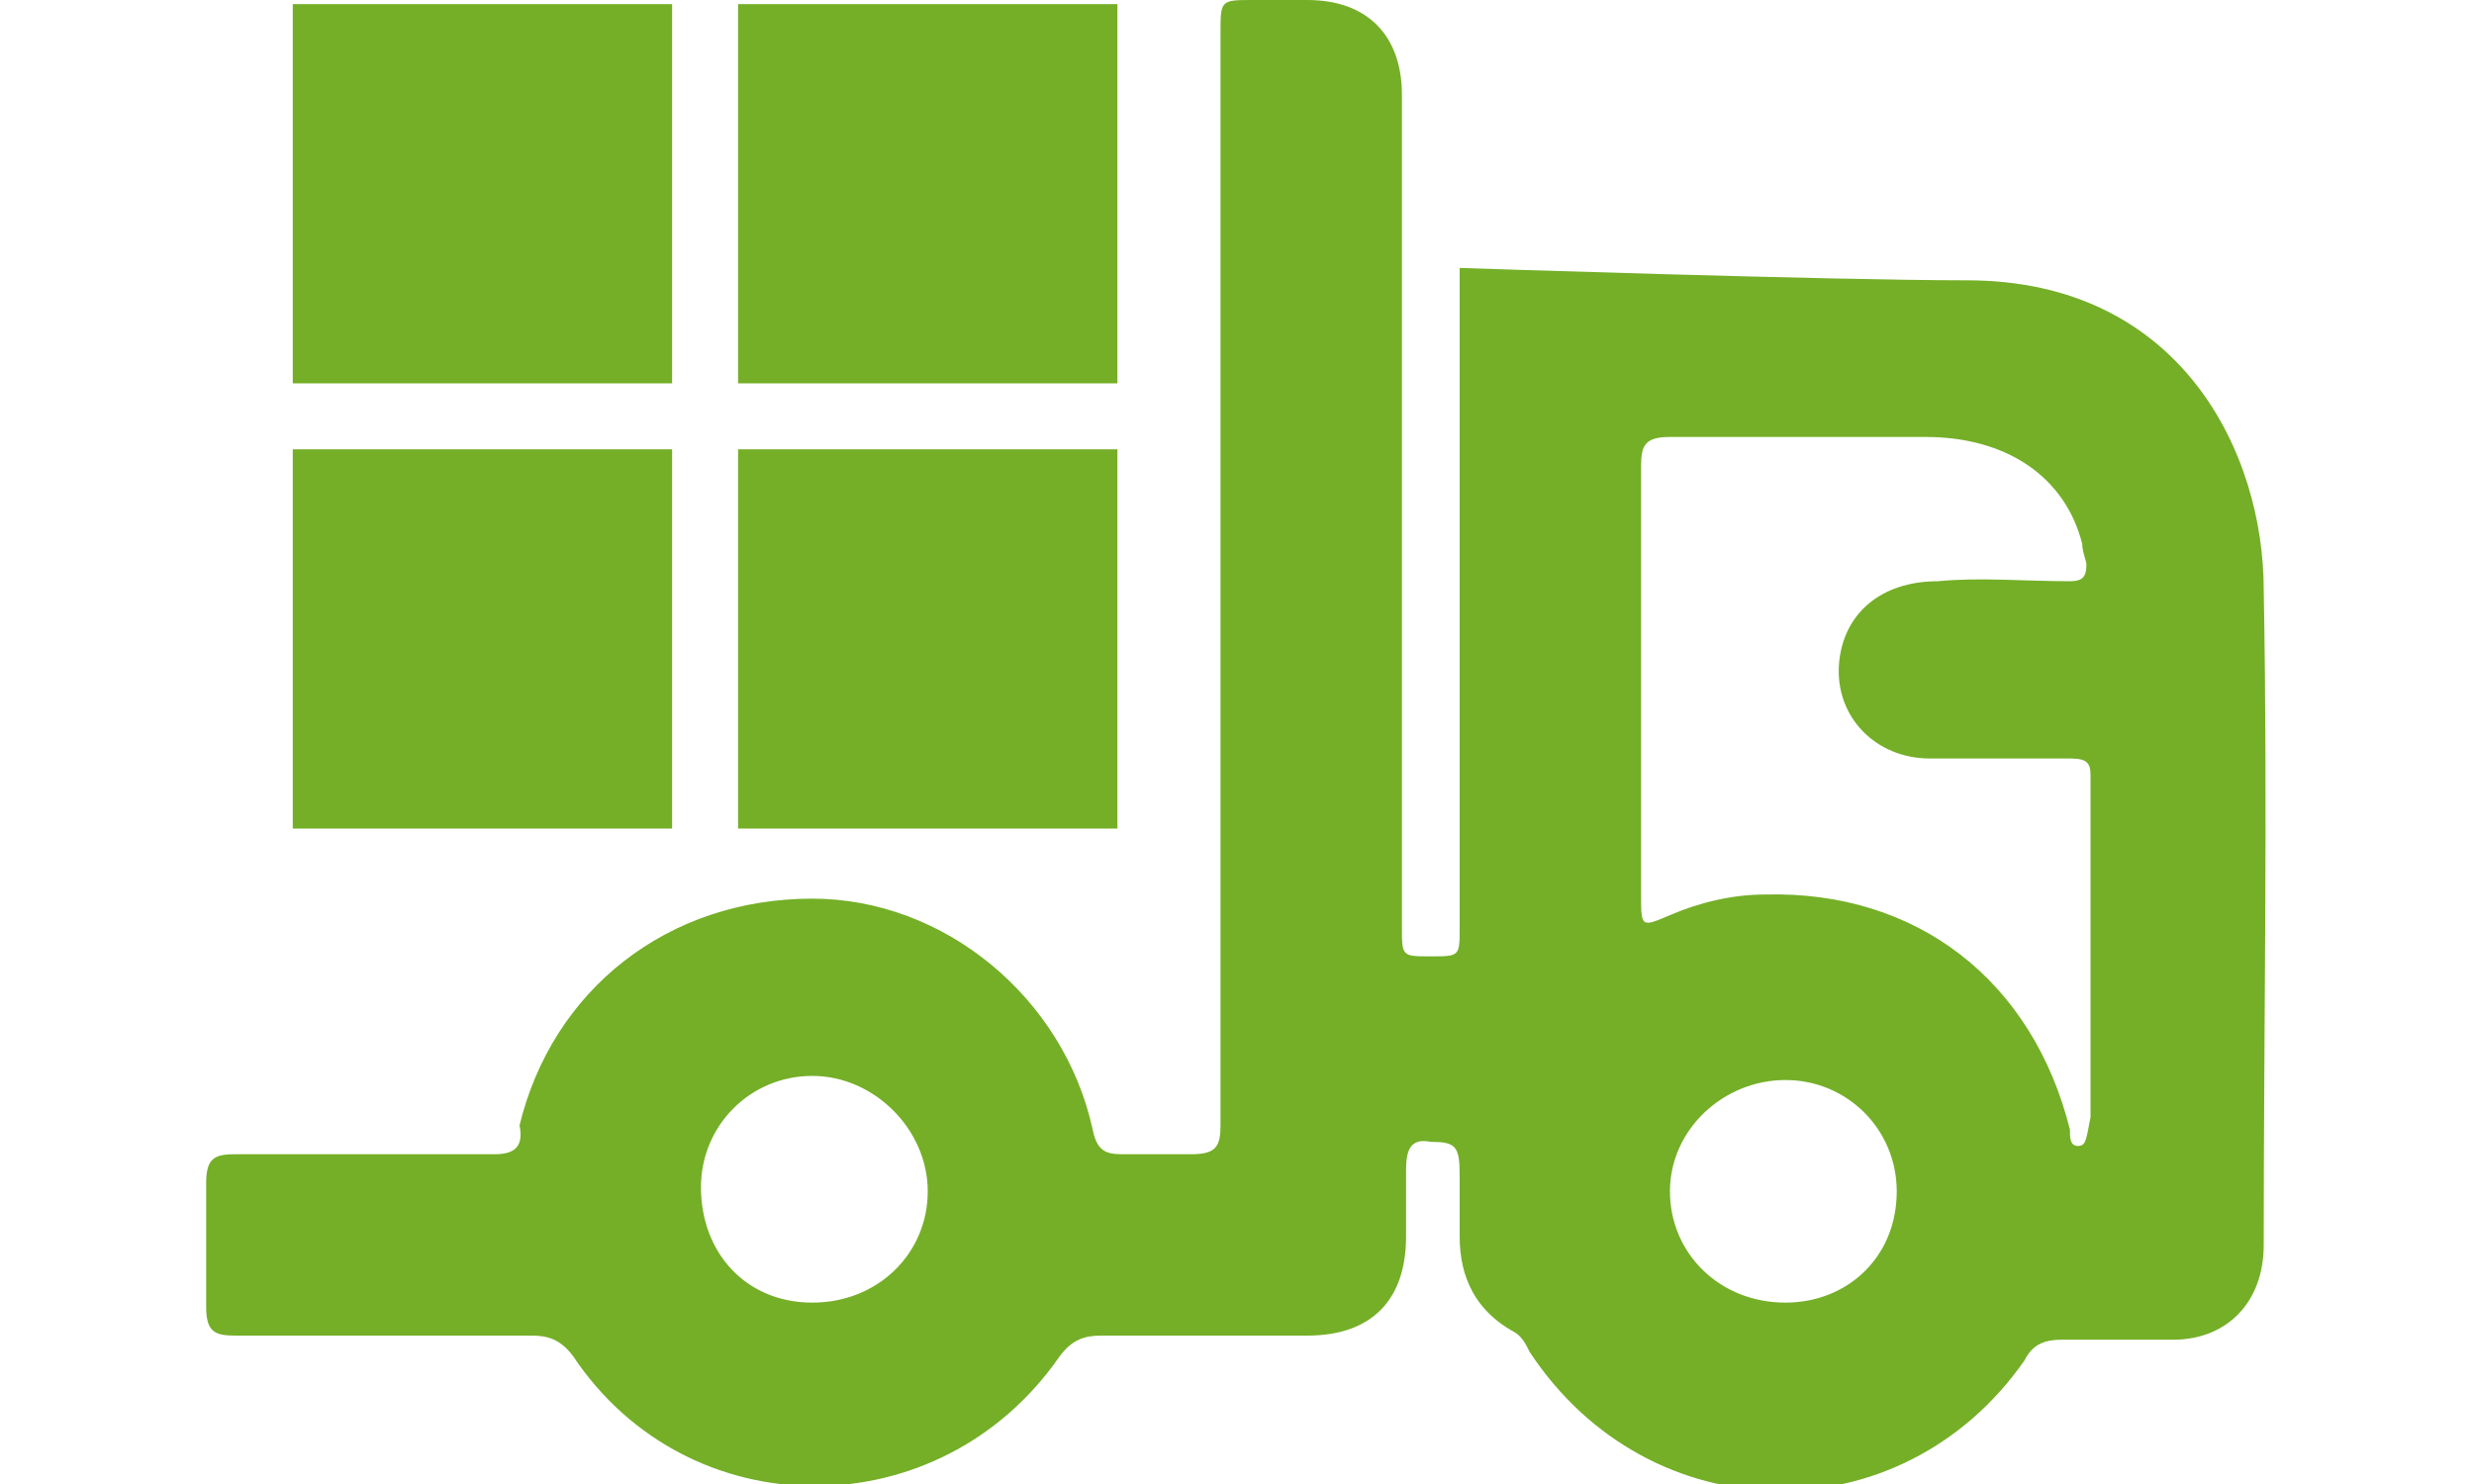
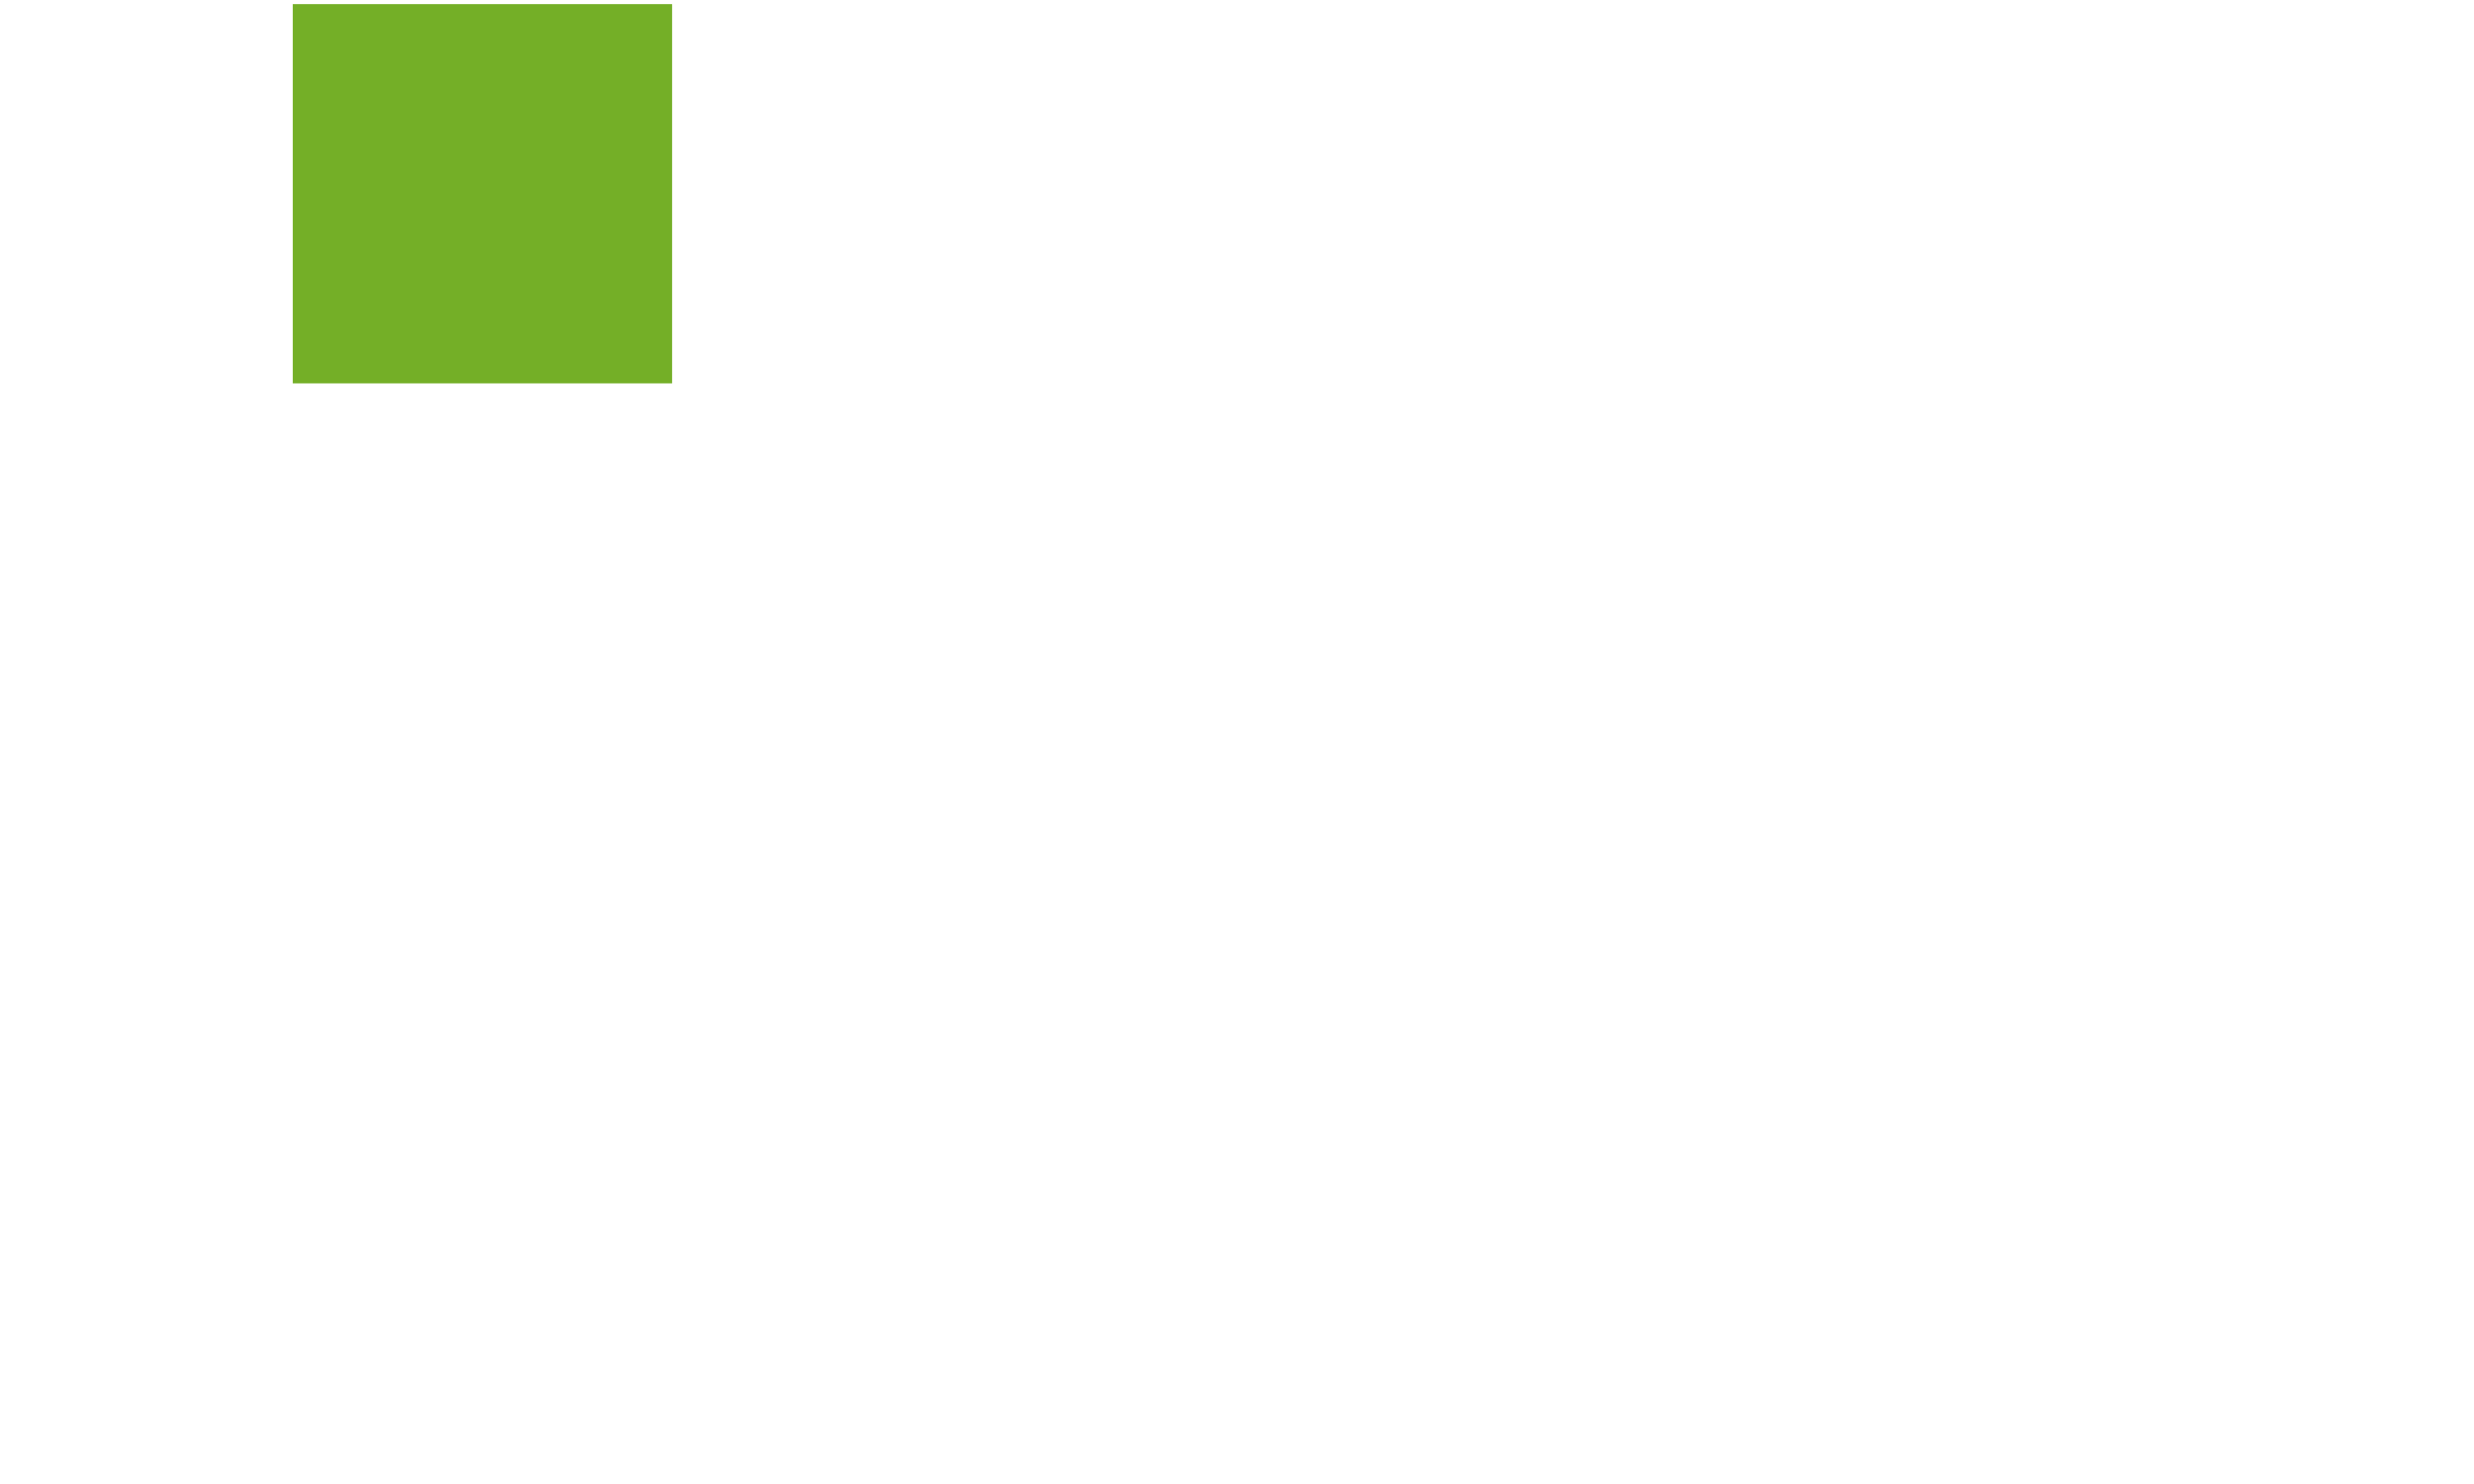
<svg xmlns="http://www.w3.org/2000/svg" version="1.1" id="Capa_1" x="0px" y="0px" viewBox="0 0 60 36" style="enable-background:new 0 0 60 36;" xml:space="preserve">
  <style type="text/css">
	.st0{fill:#74AF27;}
</style>
  <g>
-     <path class="st0" d="M47.7,6.8c-3.3,0-12.3-0.3-12.3-0.3c0,5.4,0,10.7,0,16c0,0.7,0,0.7-0.7,0.7c-0.7,0-0.7,0-0.7-0.7   c0-6.7,0-13.5,0-20.2c0-1.4-0.8-2.3-2.3-2.3c-0.4,0-0.8,0-1.3,0c-0.8,0-0.8,0-0.8,0.8c0,4.4,0,8.8,0,13.2l0,0v3.8   c0,3.2,0,6.3,0,9.5c0,0.5-0.1,0.7-0.7,0.7c-0.6,0-1.1,0-1.7,0c-0.4,0-0.6-0.1-0.7-0.6c-0.7-3.2-3.6-5.6-6.8-5.6   c-3.5,0-6.3,2.2-7.1,5.5C12.7,27.8,12.5,28,12,28c-2.1,0-4.2,0-6.3,0c-0.5,0-0.7,0.1-0.7,0.7c0,1,0,2,0,3c0,0.6,0.2,0.7,0.7,0.7   c2.4,0,4.8,0,7.2,0c0.4,0,0.7,0.1,1,0.5c2.8,4.2,8.9,4.2,11.8,0c0.3-0.4,0.6-0.5,1-0.5c1.7,0,3.3,0,5,0c1.6,0,2.4-0.9,2.4-2.4   c0-0.5,0-1.1,0-1.6c0-0.5,0.1-0.8,0.6-0.7c0.6,0,0.7,0.1,0.7,0.8c0,0.5,0,1,0,1.5c0,1,0.4,1.8,1.3,2.3c0.2,0.1,0.3,0.3,0.4,0.5   c2.9,4.4,9,4.5,12,0.2c0.2-0.4,0.5-0.5,0.9-0.5c0.9,0,1.8,0,2.7,0c1.3,0,2.2-0.9,2.2-2.3c0-5.3,0.1-10.6,0-15.9   C54.9,11,52.9,6.8,47.7,6.8 M19.7,31.6c-1.6,0-2.7-1.2-2.7-2.8c0-1.5,1.2-2.7,2.7-2.7c1.5,0,2.8,1.3,2.8,2.8   C22.5,30.4,21.3,31.6,19.7,31.6 M43.3,31.6c-1.6,0-2.8-1.2-2.8-2.7c0-1.5,1.3-2.7,2.8-2.7c1.5,0,2.7,1.2,2.7,2.7   C46,30.5,44.8,31.6,43.3,31.6 M50.4,27.8c-0.2,0-0.2-0.2-0.2-0.4c-0.9-3.6-3.7-5.8-7.4-5.7c-0.8,0-1.6,0.2-2.3,0.5   c-0.7,0.3-0.7,0.3-0.7-0.5v-5.1l0,0c0-1.8,0-3.5,0-5.3c0-0.5,0.1-0.7,0.7-0.7c2.1,0,4.2,0,6.2,0c2,0,3.4,1,3.8,2.6   c0,0.2,0.1,0.4,0.1,0.5c0,0.3-0.1,0.4-0.4,0.4c-1.1,0-2.2-0.1-3.2,0c-1.4,0-2.3,0.8-2.4,2c-0.1,1.3,0.9,2.3,2.2,2.3   c1.1,0,2.2,0,3.4,0c0.4,0,0.5,0.1,0.5,0.4c0,2.8,0,5.5,0,8.3C50.6,27.6,50.6,27.8,50.4,27.8" />
    <rect x="7.1" y="0.1" class="st0" width="9.2" height="9.2" />
-     <rect x="17.9" y="0.1" class="st0" width="9.2" height="9.2" />
-     <rect x="7.1" y="10.9" class="st0" width="9.2" height="9.2" />
-     <rect x="17.9" y="10.9" class="st0" width="9.2" height="9.2" />
  </g>
  <g>
</g>
  <g>
</g>
  <g>
</g>
  <g>
</g>
  <g>
</g>
  <g>
</g>
  <g>
</g>
  <g>
</g>
  <g>
</g>
  <g>
</g>
  <g>
</g>
  <g>
</g>
  <g>
</g>
  <g>
</g>
  <g>
</g>
</svg>